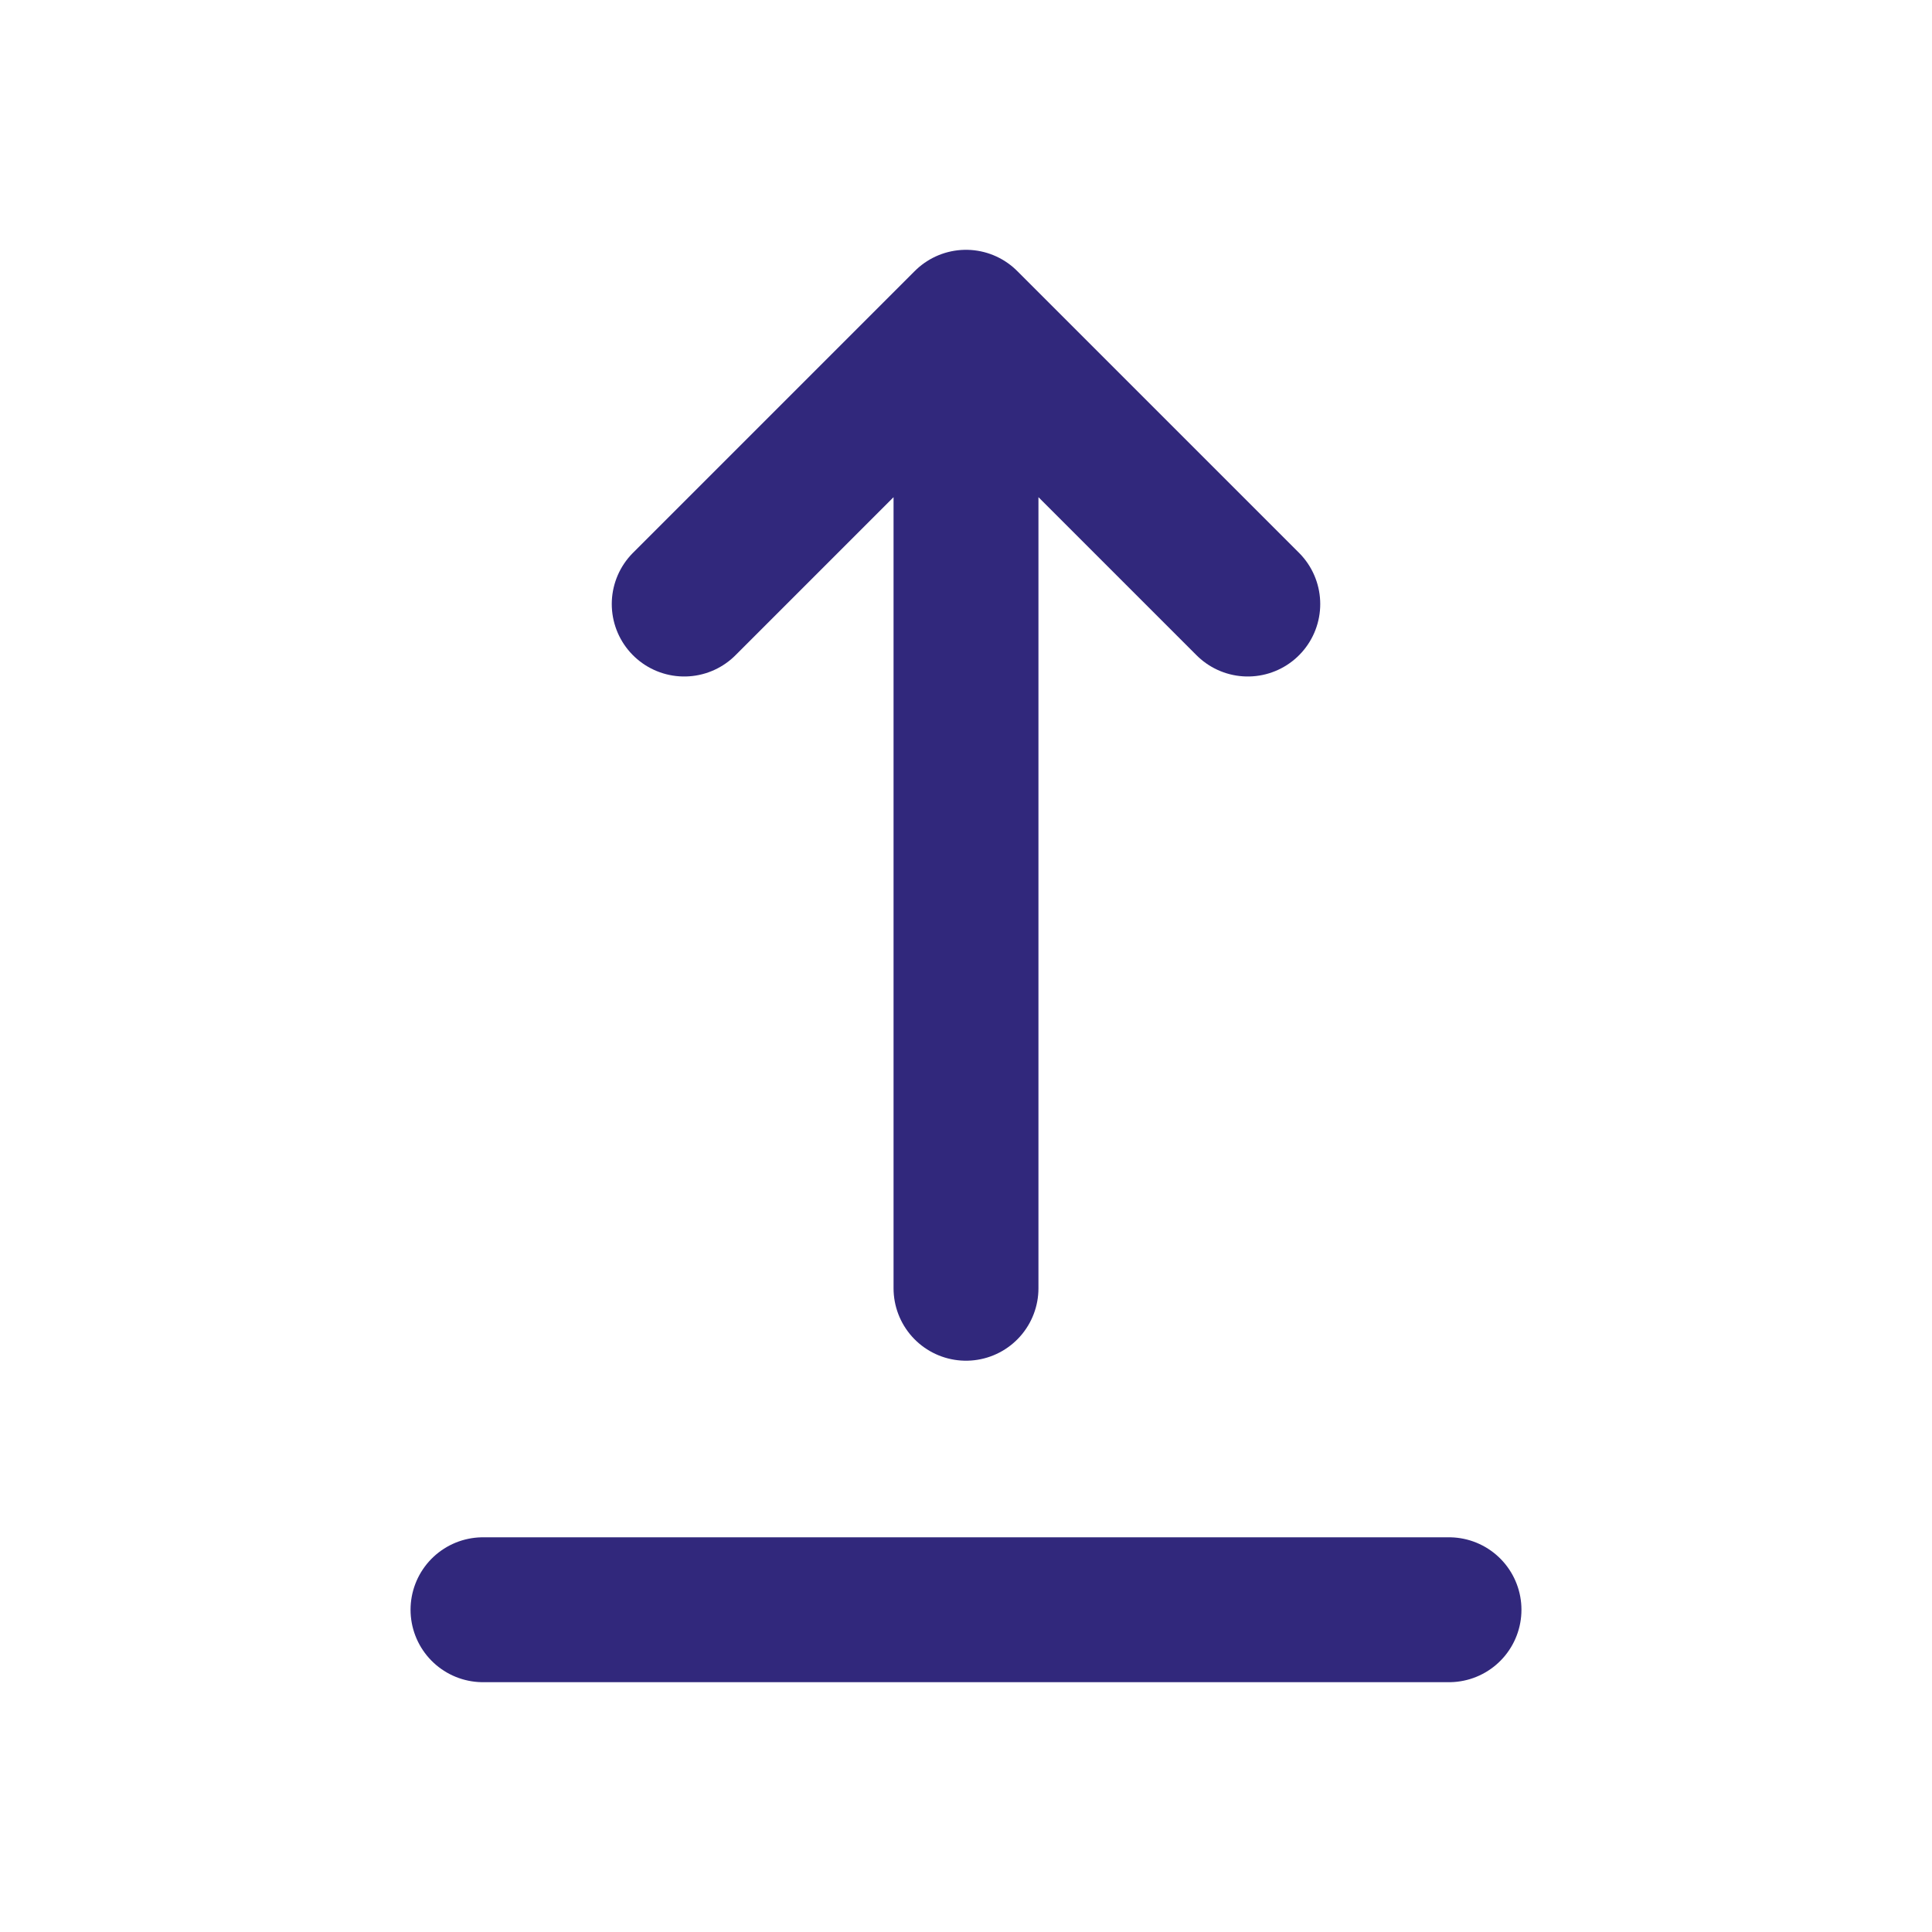
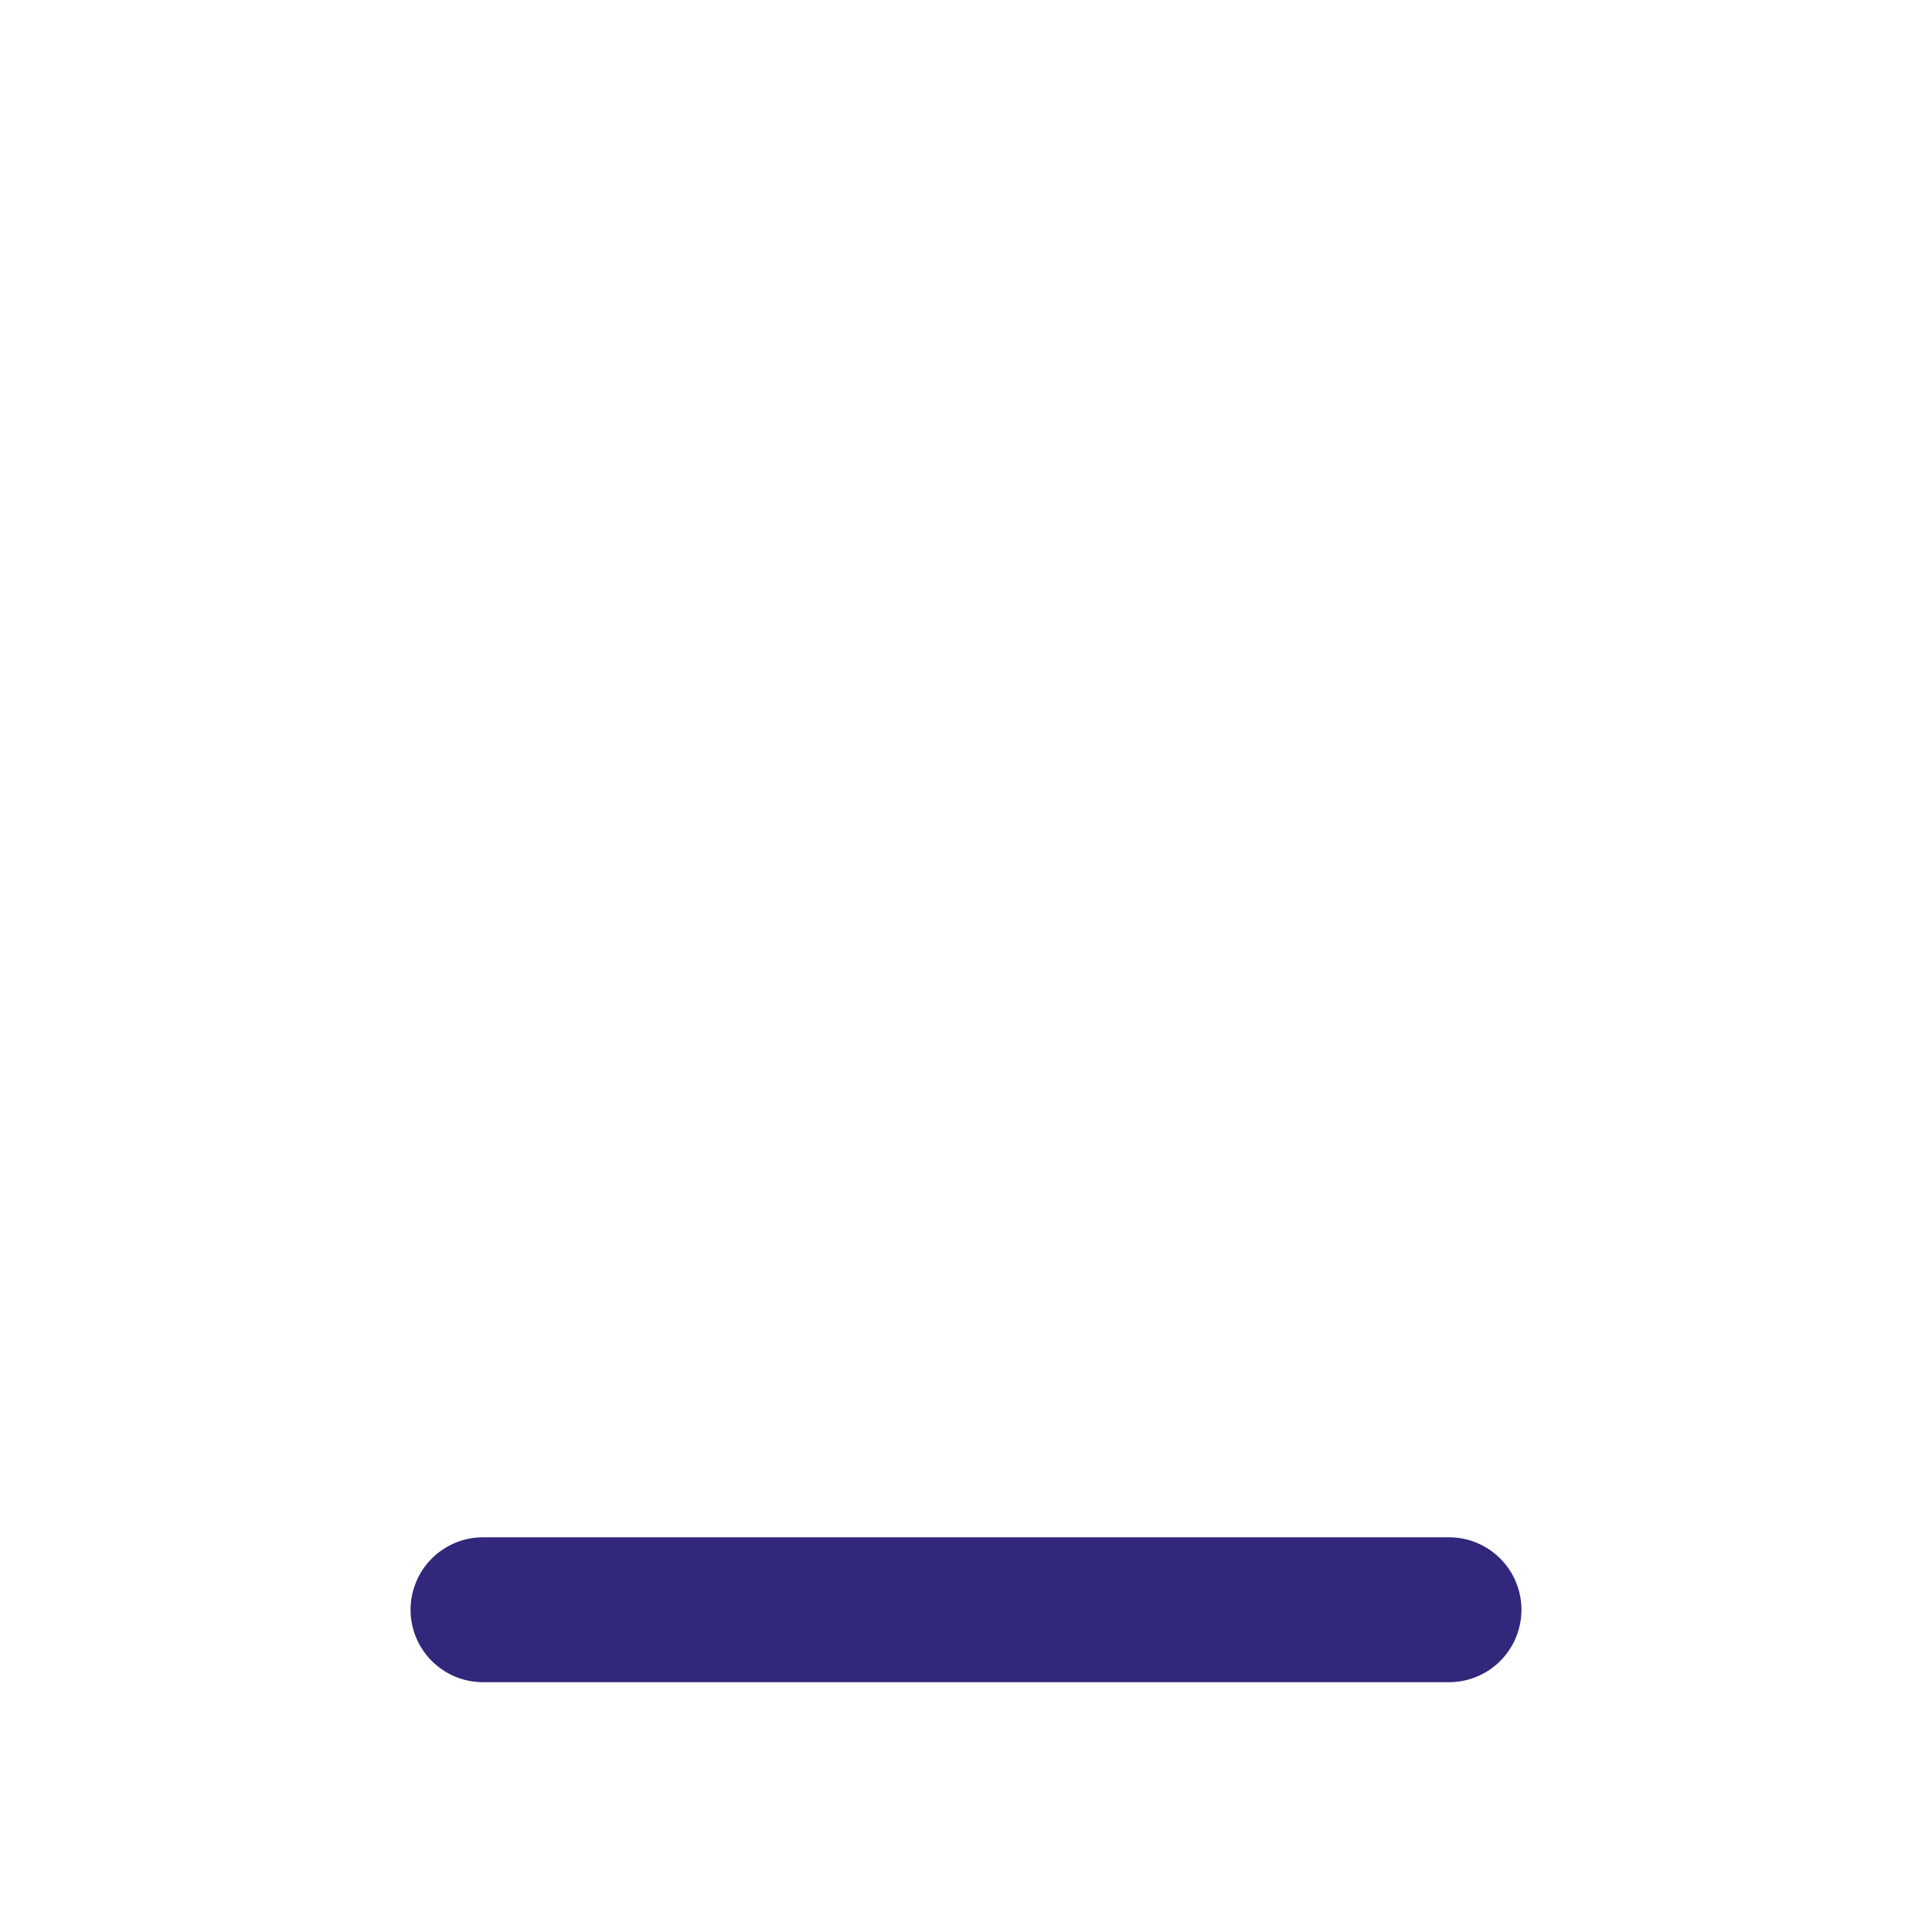
<svg xmlns="http://www.w3.org/2000/svg" width="20" height="20" viewBox="0 0 20 20" fill="none">
  <g id="upload">
    <path id="Vector" d="M5 16.664L15 16.664" stroke="#31287C" stroke-width="1.5" stroke-linecap="round" stroke-linejoin="round" />
-     <path id="Vector_2" d="M10 13.336V3.336M10 3.336L12.917 6.253M10 3.336L7.083 6.253" stroke="#31287C" stroke-width="1.5" stroke-linecap="round" stroke-linejoin="round" />
  </g>
</svg>